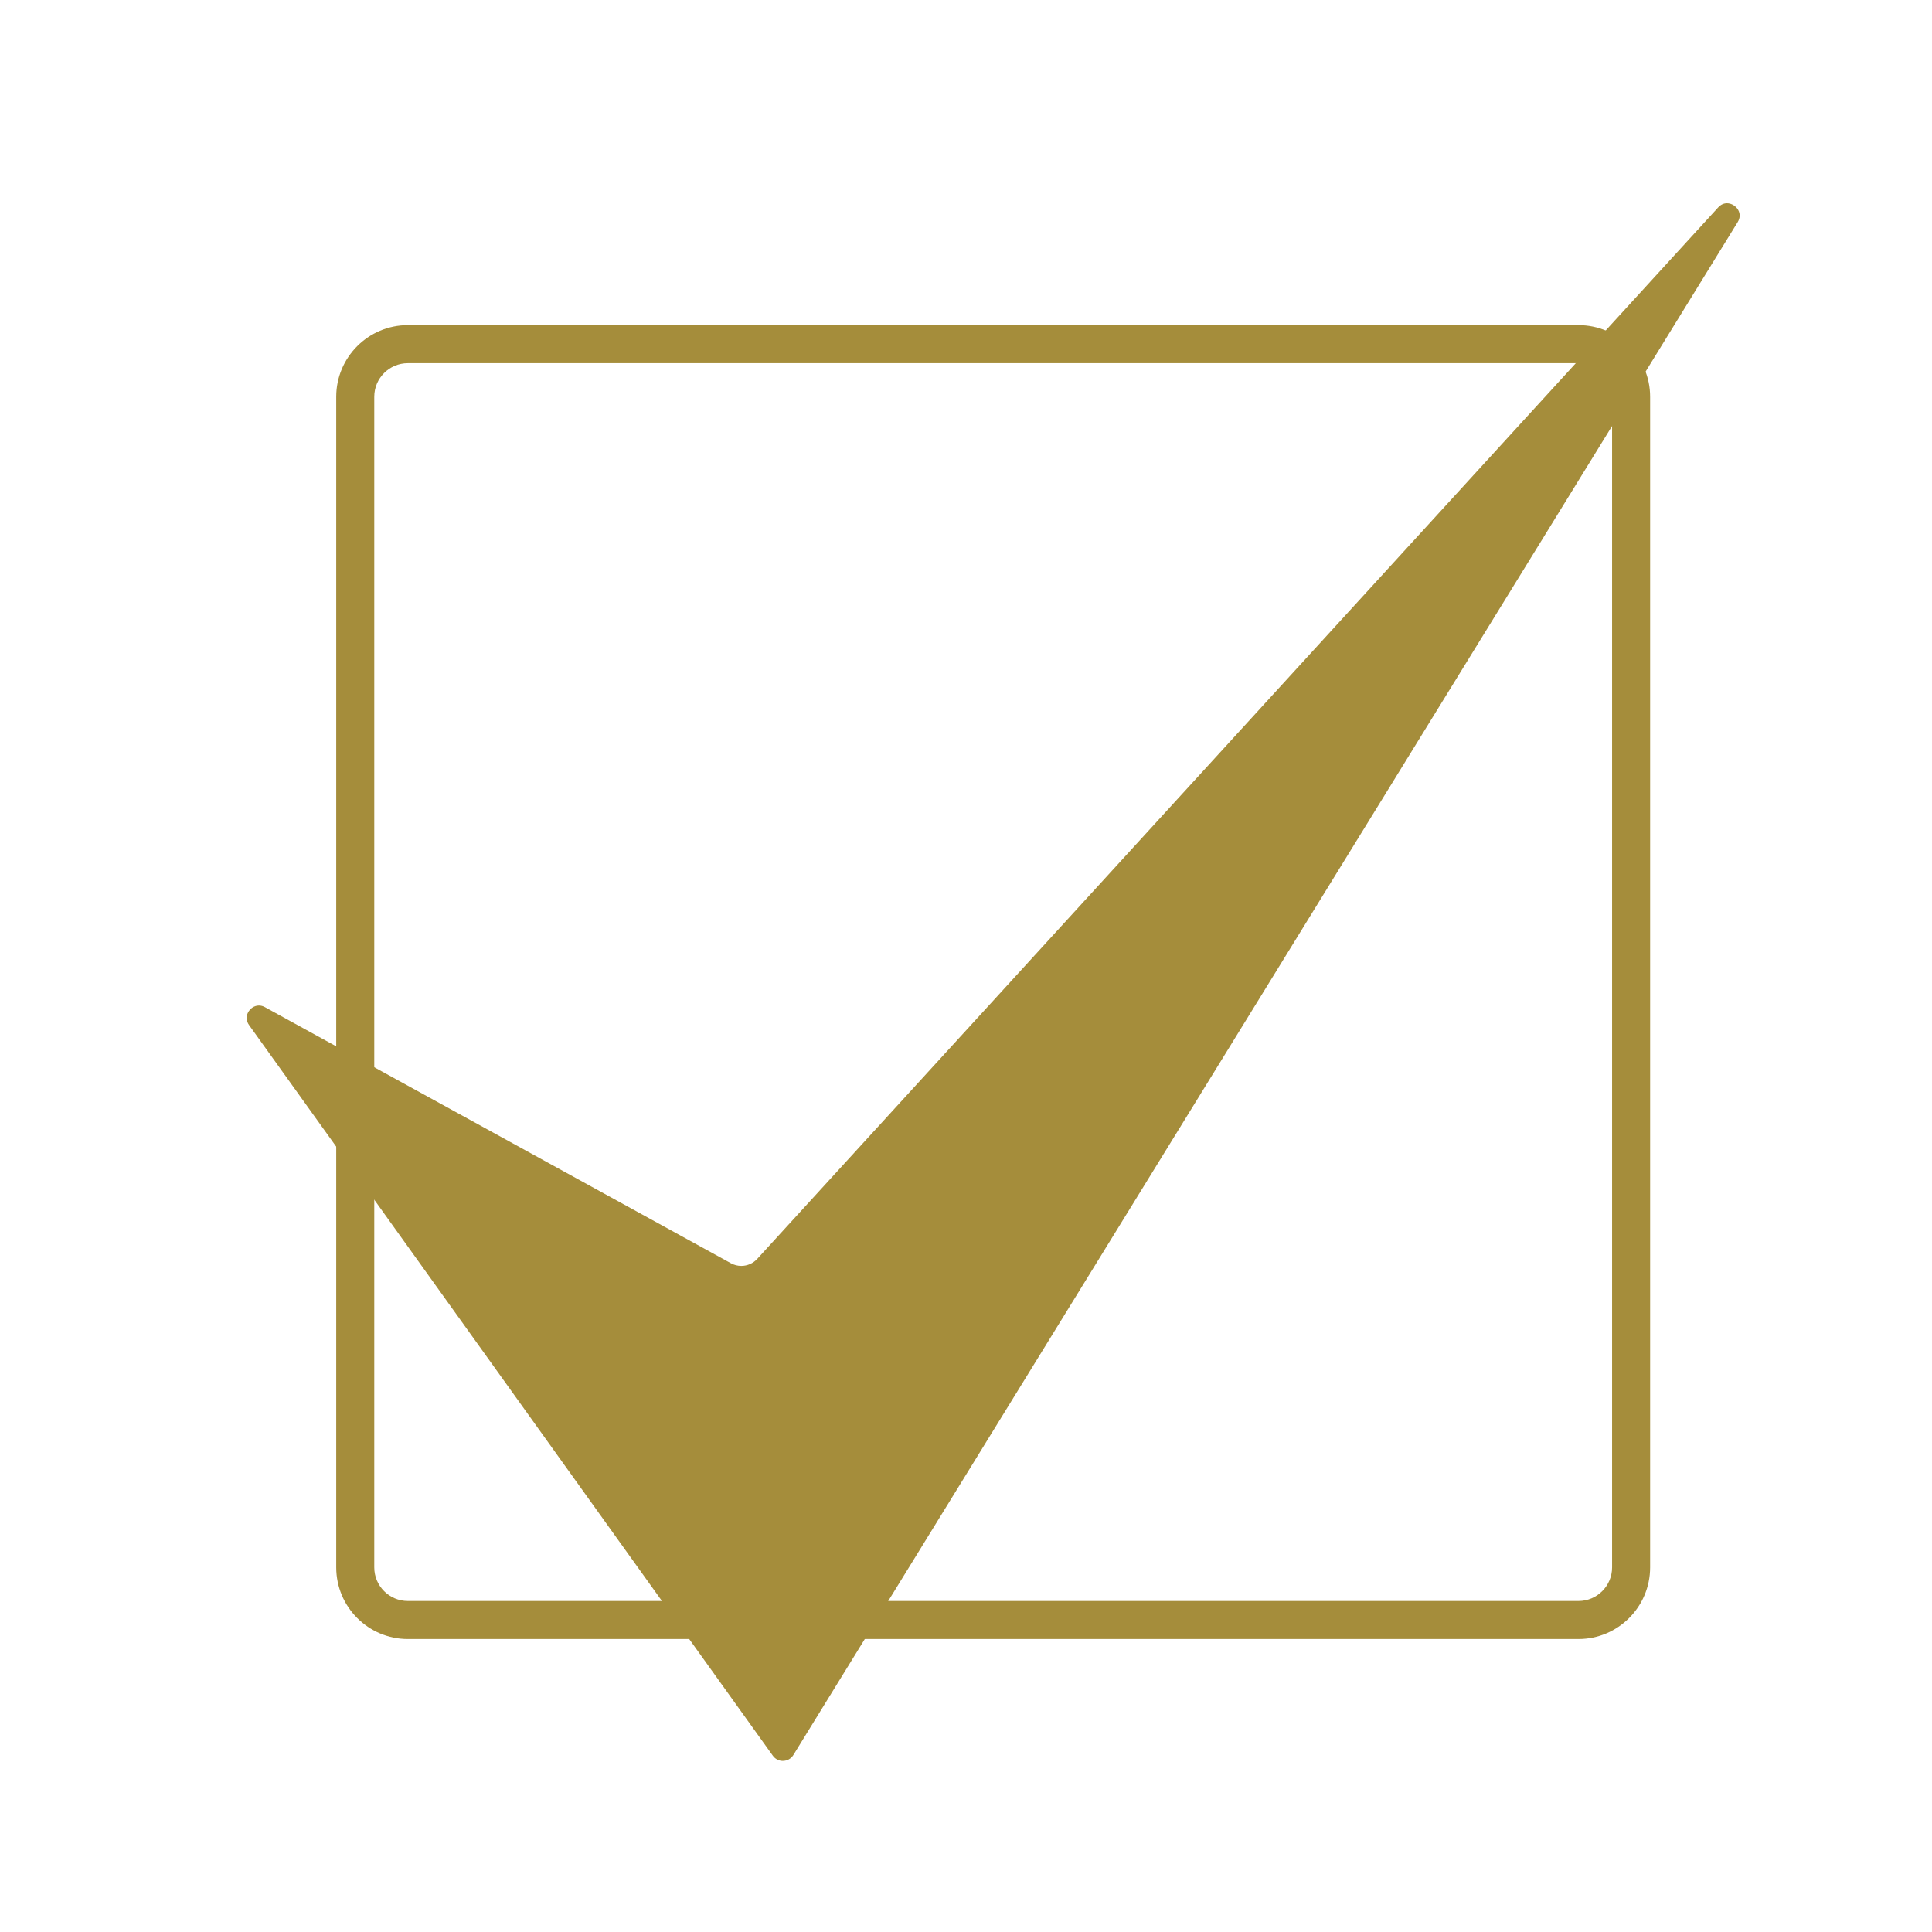
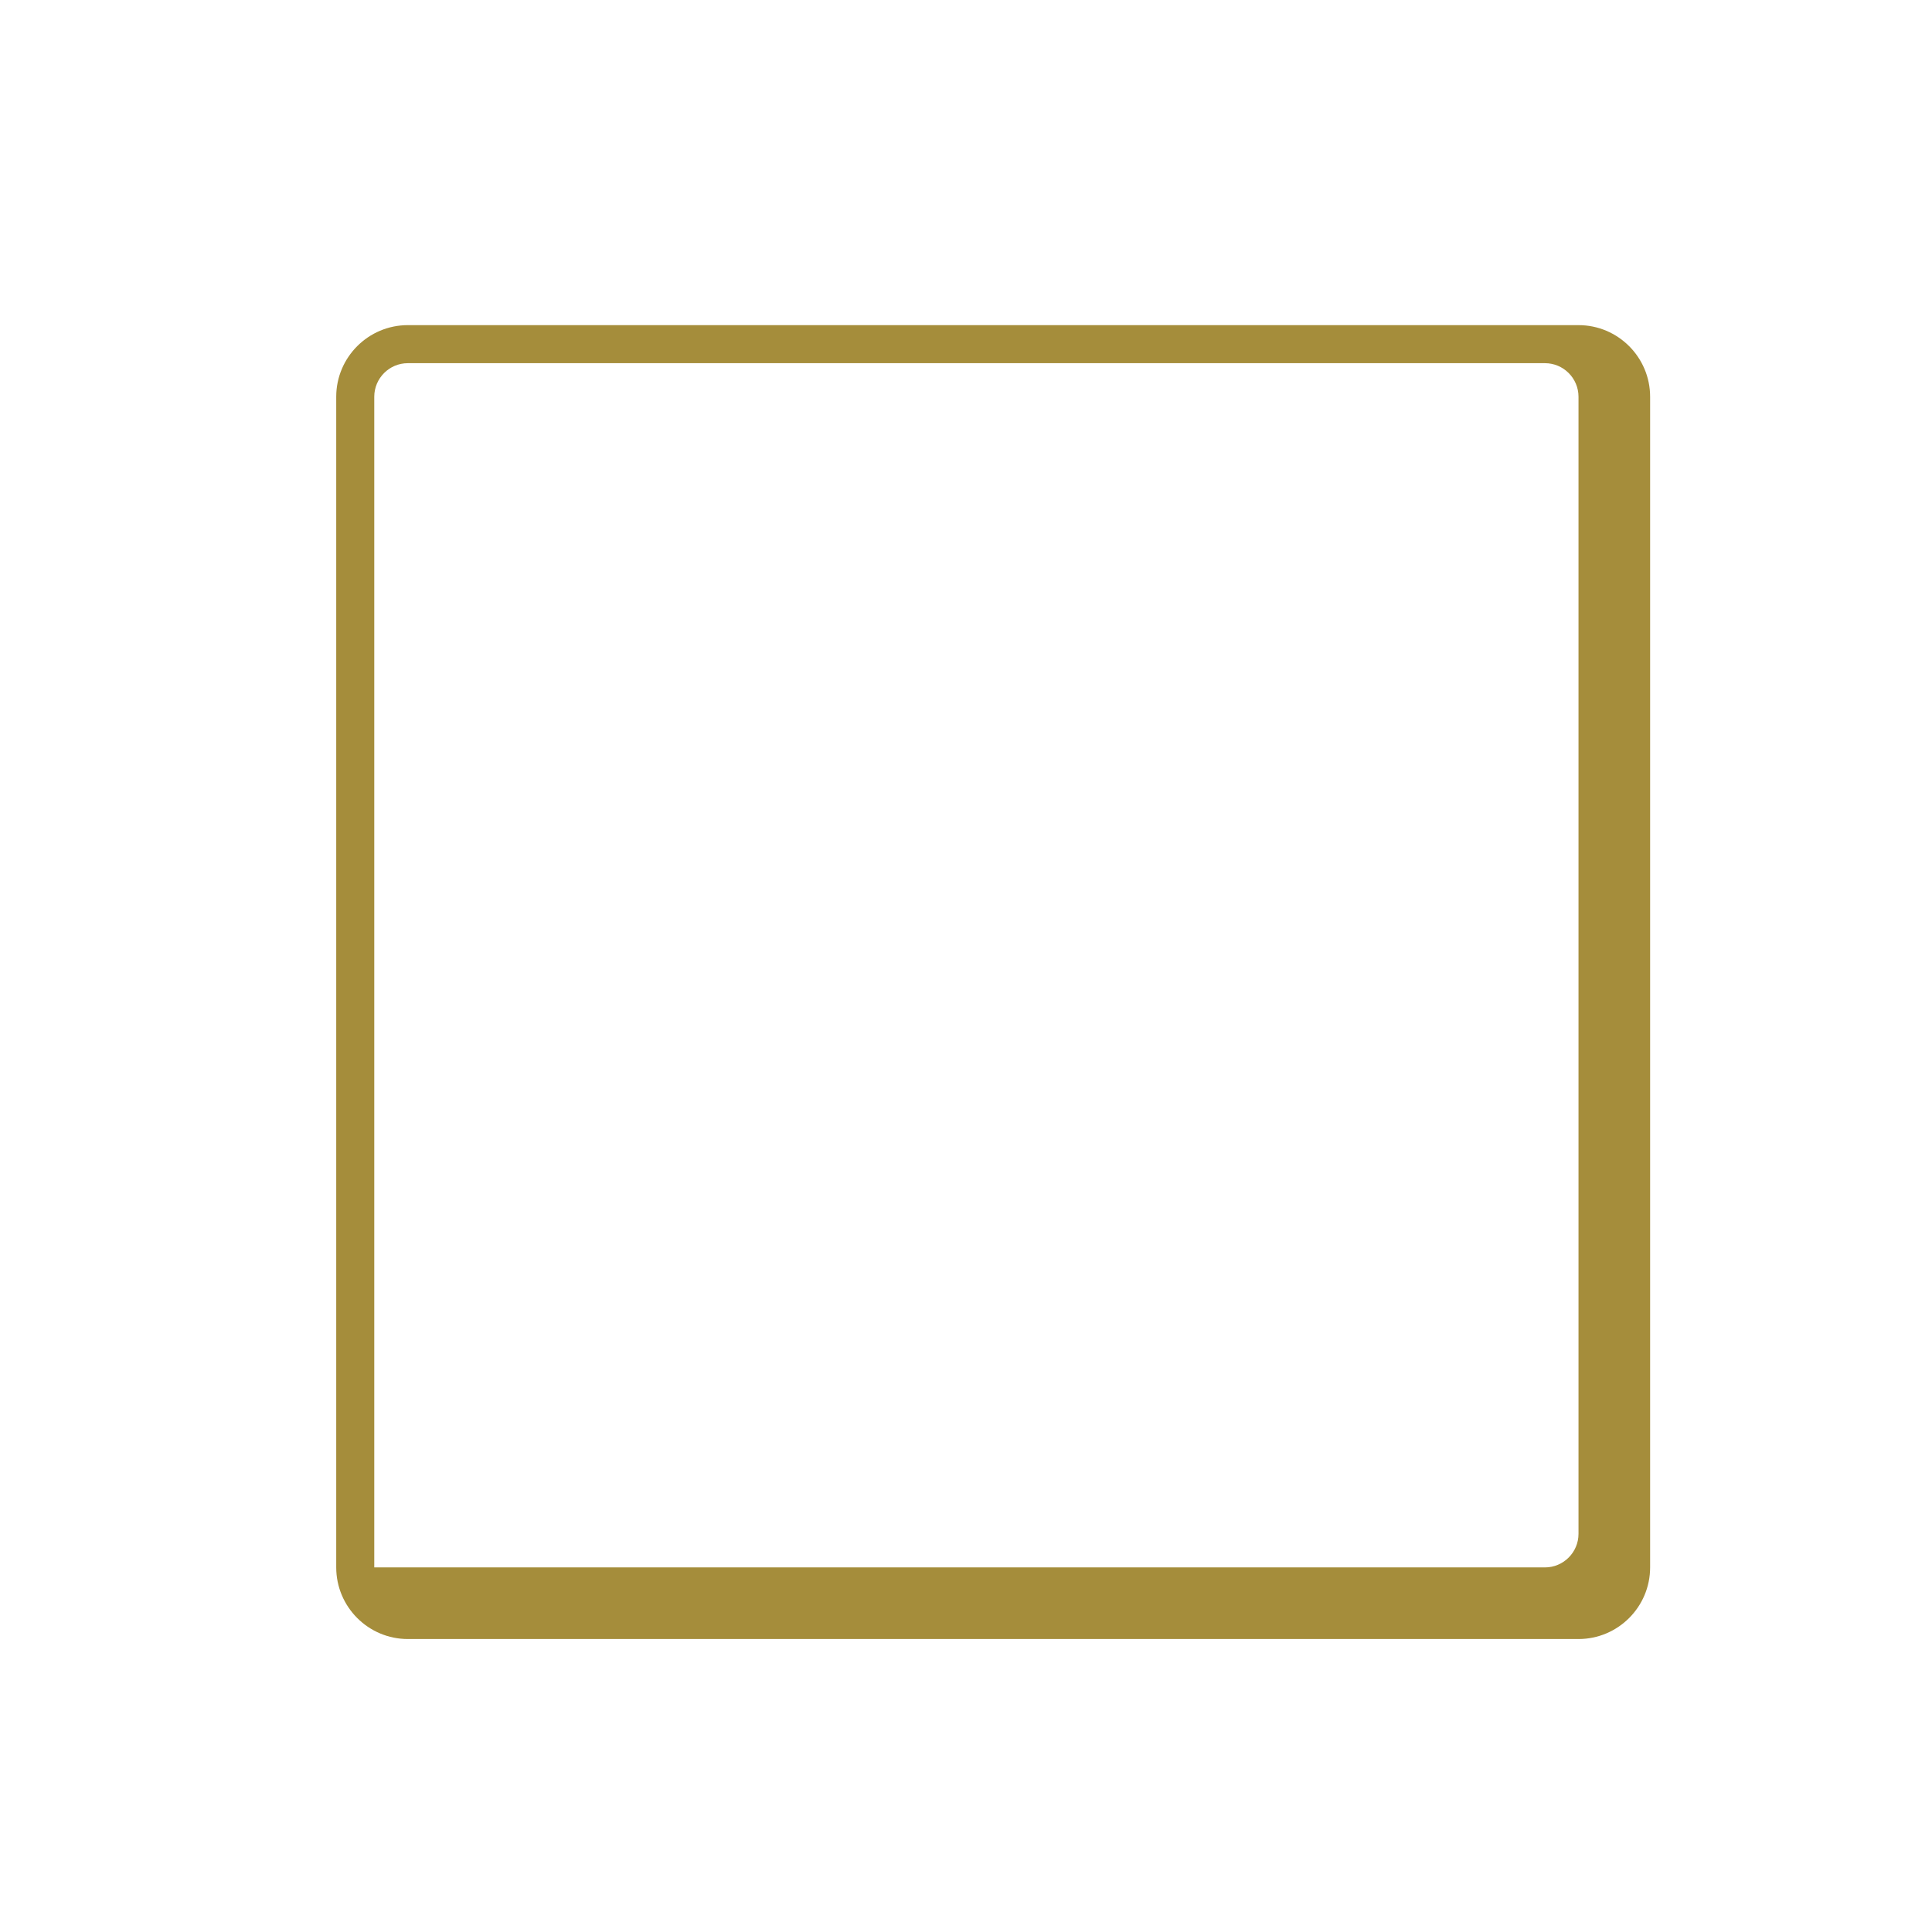
<svg xmlns="http://www.w3.org/2000/svg" id="Warstwa_1" data-name="Warstwa 1" viewBox="0 0 1000 1000">
  <defs>
    <style>
      .cls-1 {
        fill: #a58d3b;
      }
    </style>
  </defs>
-   <path class="cls-1" d="M817.03,848.36H211.1c-20.44,0-37.07-16.63-37.07-37.07V205.36c0-20.44,16.63-37.07,37.07-37.07h605.93c20.44,0,37.07,16.63,37.07,37.07v605.93c0,20.44-16.63,37.07-37.07,37.07ZM211.1,187.98c-9.59,0-17.38,7.8-17.38,17.38v605.93c0,9.59,7.8,17.38,17.38,17.38h605.93c9.59,0,17.38-7.8,17.38-17.38V205.36c0-9.59-7.8-17.38-17.38-17.38H211.1Z" />
-   <path class="cls-1" d="M405.21,911.44c-2.07,0-3.95-.97-5.16-2.65l-271.13-378.21c-1.44-2.01-1.65-4.39-.55-6.51,1.12-2.19,3.35-3.61,5.66-3.61,1.05,0,2.1.28,3.12.85l241.17,132.54c1.64.9,3.5,1.38,5.37,1.38,3.13,0,6.13-1.32,8.24-3.63L889.31,107.37c1.3-1.42,2.87-2.17,4.56-2.17,2.31,0,4.66,1.41,5.83,3.51,1.1,1.96.99,4.19-.29,6.28l-488.78,793.42c-1.17,1.89-3.19,3.02-5.42,3.02Z" />
+   <path class="cls-1" d="M817.03,848.36H211.1c-20.44,0-37.07-16.63-37.07-37.07V205.36c0-20.44,16.63-37.07,37.07-37.07h605.93c20.44,0,37.07,16.63,37.07,37.07v605.93c0,20.44-16.63,37.07-37.07,37.07ZM211.1,187.98c-9.59,0-17.38,7.8-17.38,17.38v605.93h605.93c9.59,0,17.38-7.8,17.38-17.38V205.36c0-9.59-7.8-17.38-17.38-17.38H211.1Z" />
</svg>